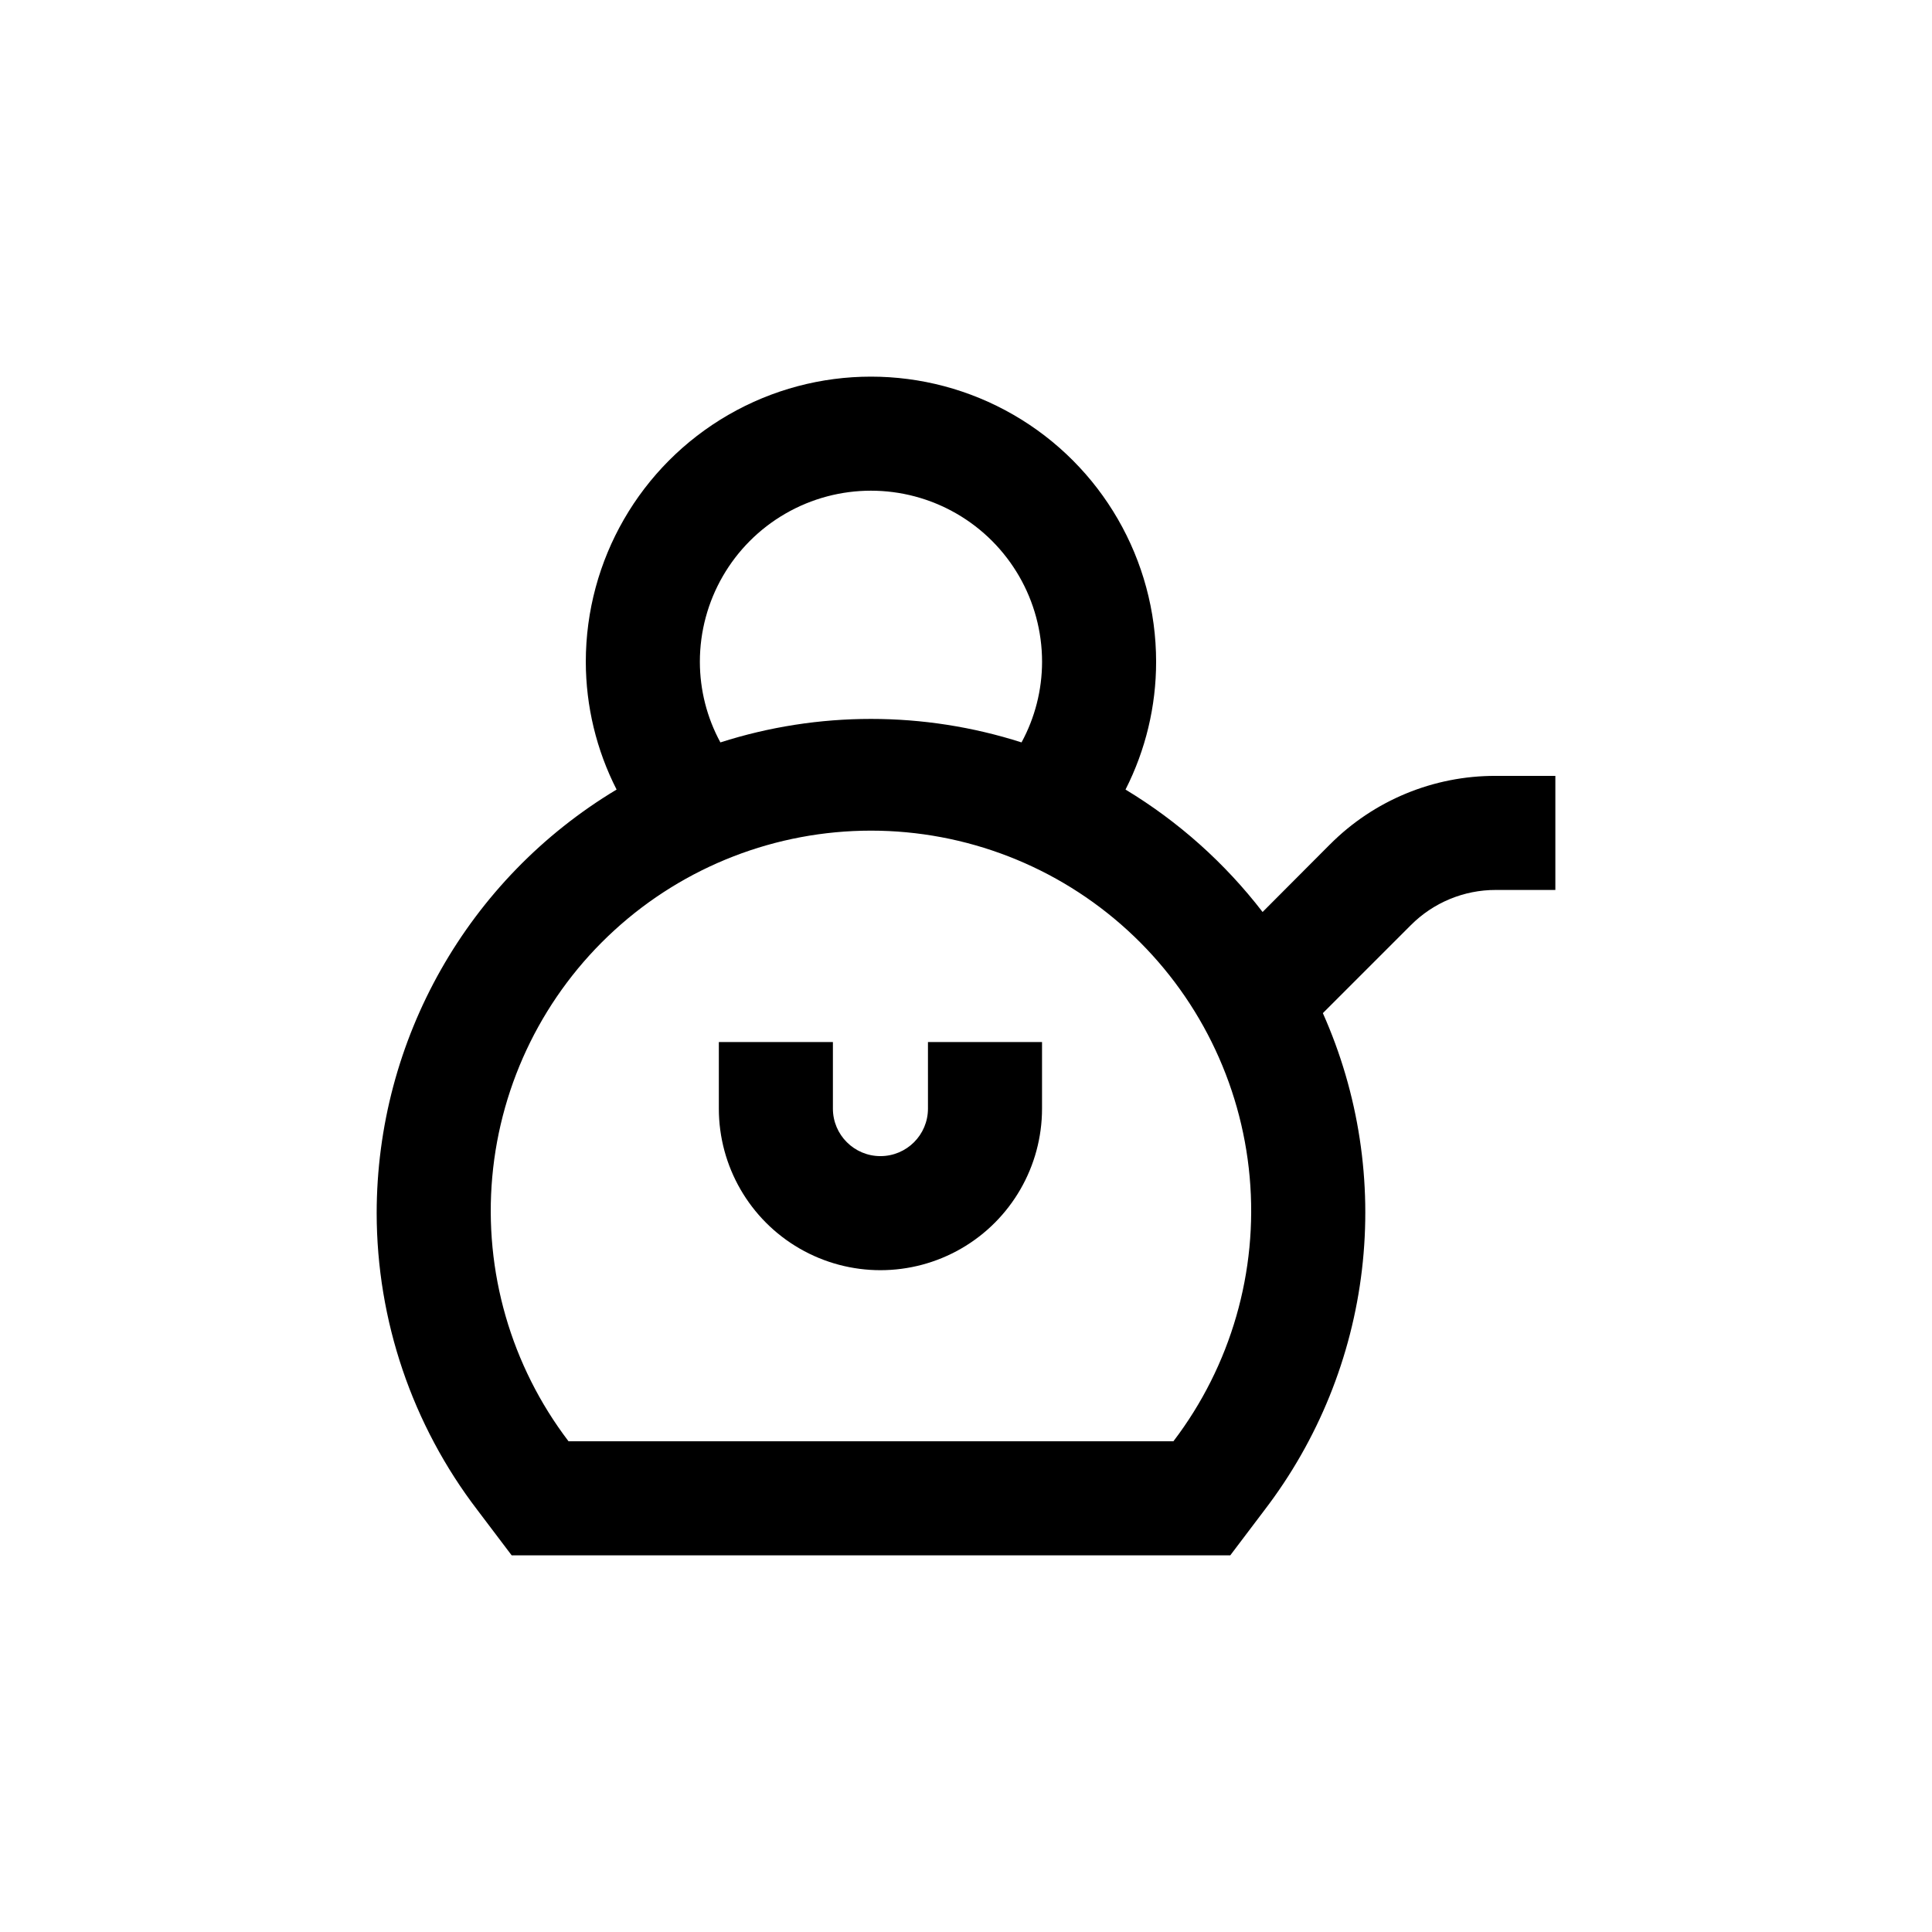
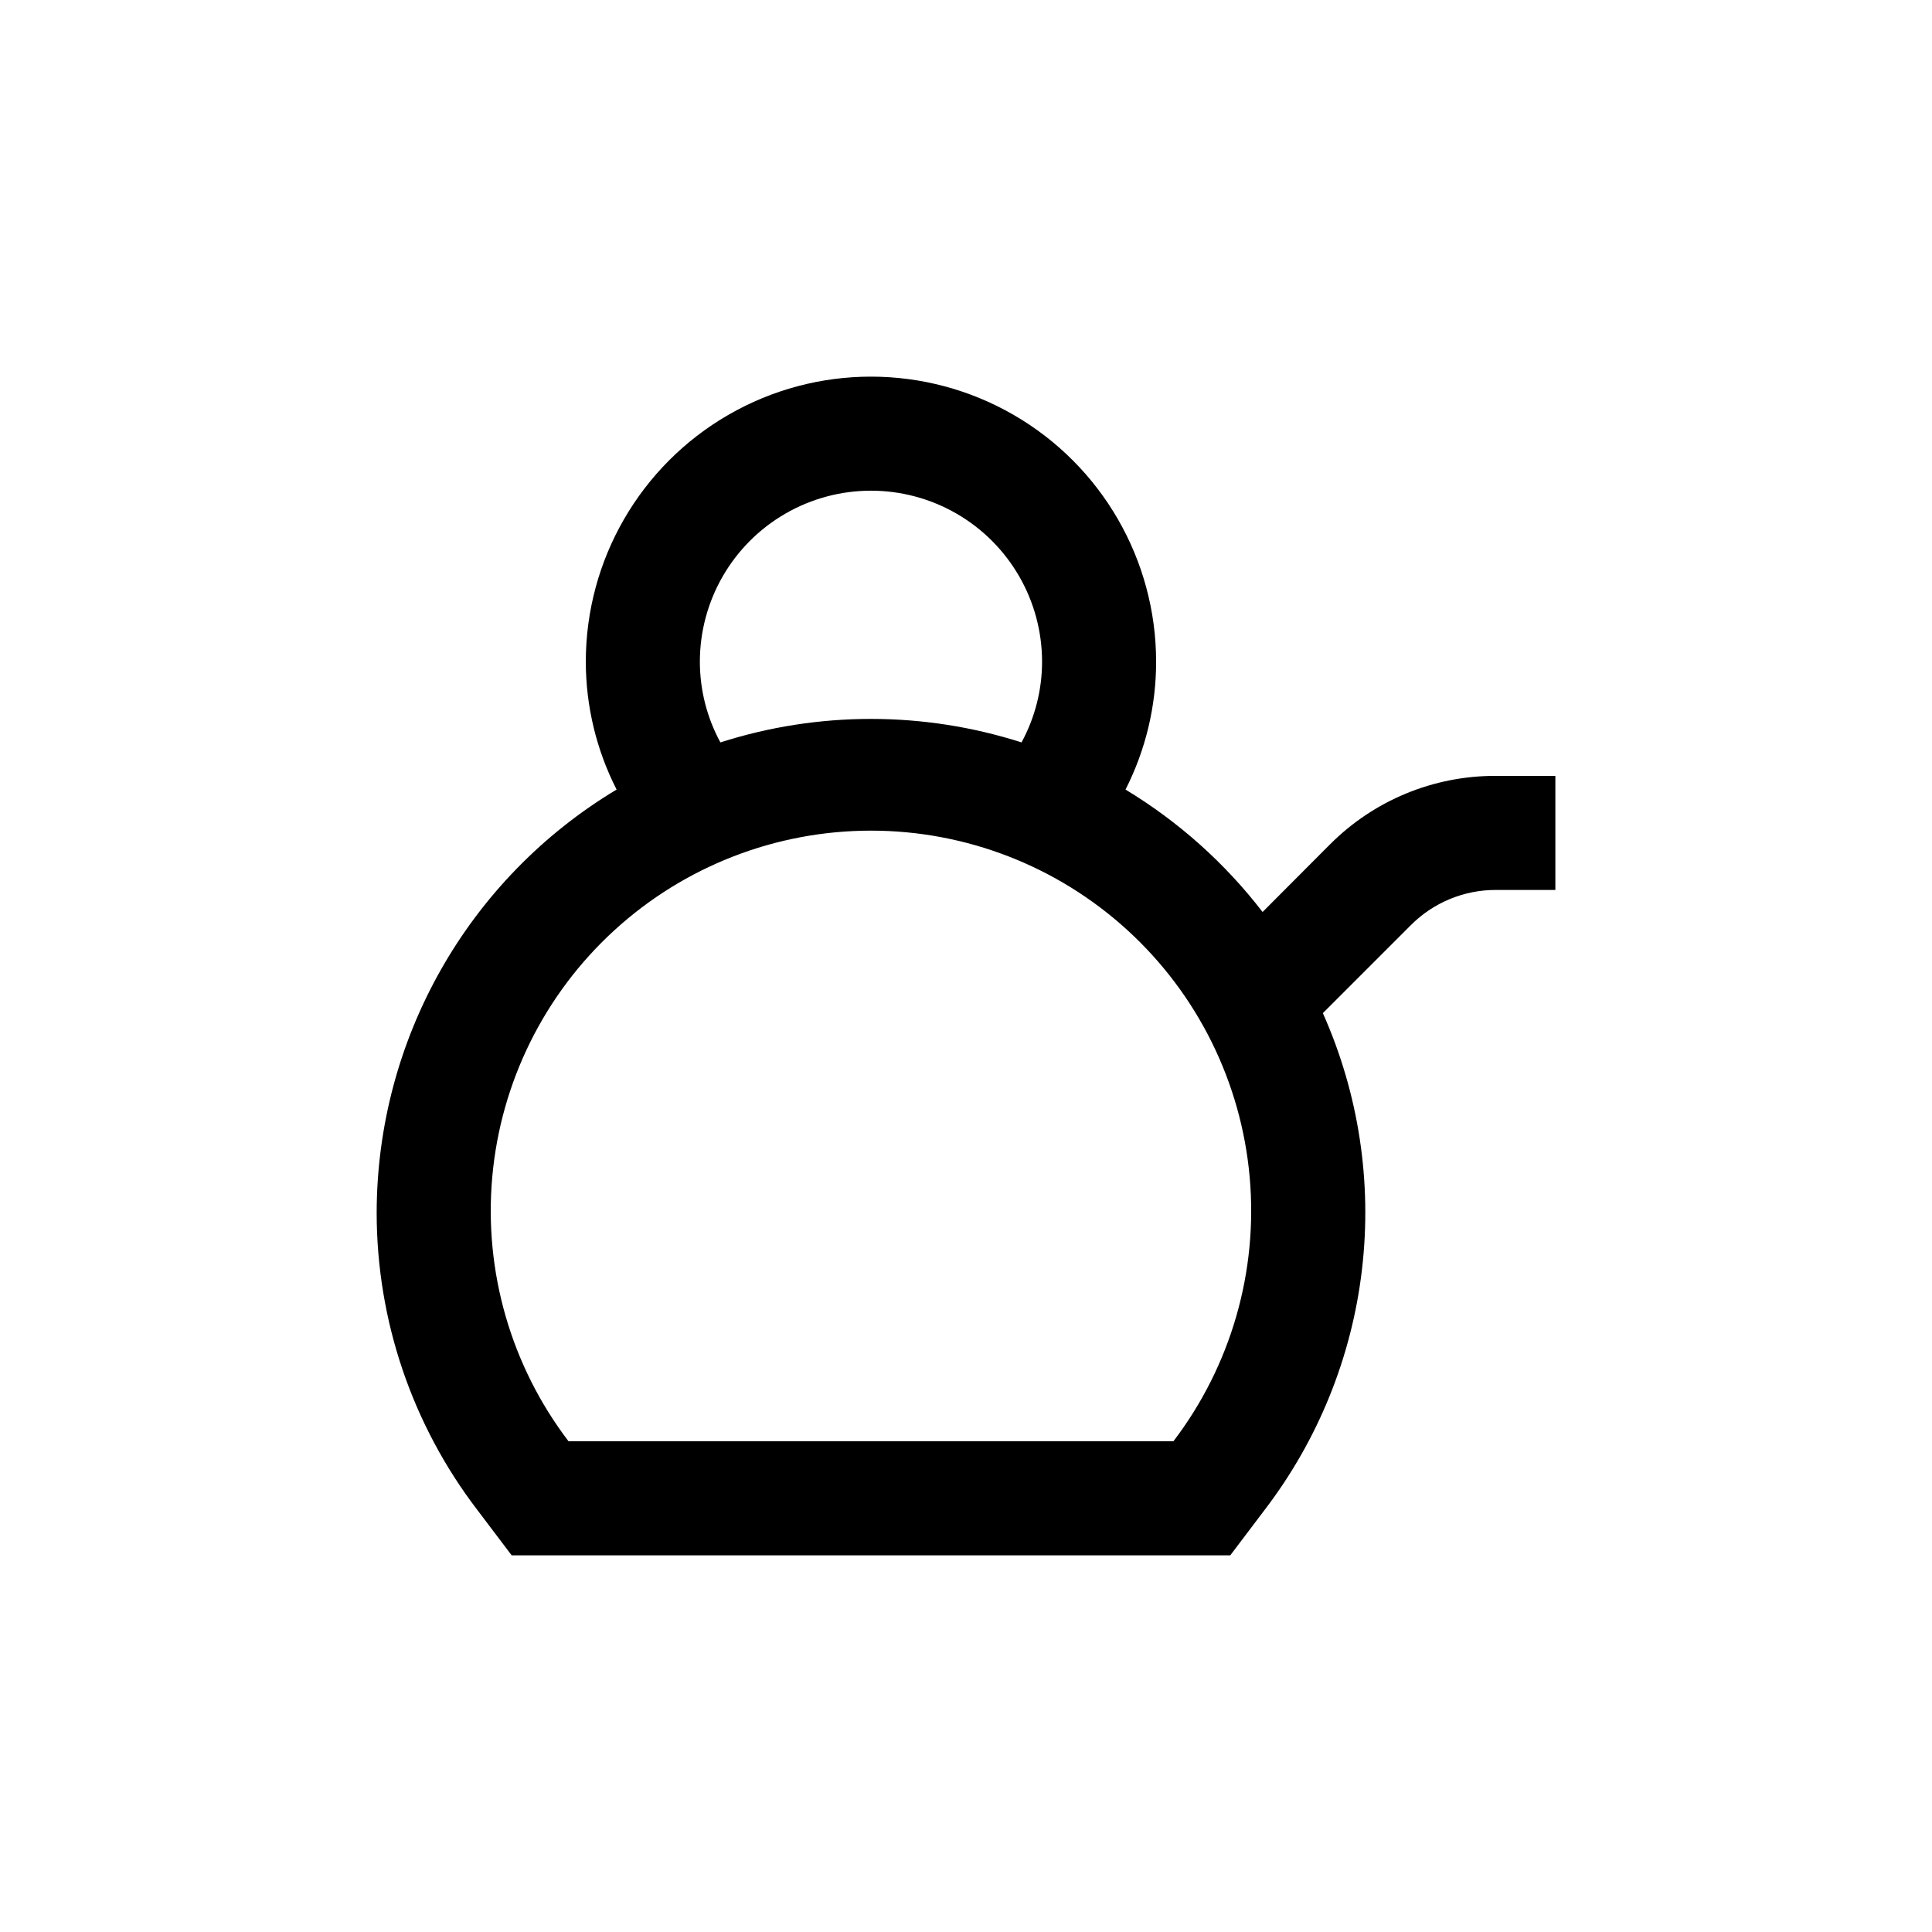
<svg xmlns="http://www.w3.org/2000/svg" fill="#000000" width="800px" height="800px" version="1.1" viewBox="144 144 512 512">
  <g>
    <path d="m496.43 367.8-17.832 17.887c-9.992-12.977-22.309-23.977-36.324-32.445 5.332-10.492 8.109-22.09 8.109-33.855 0-27-14.402-51.949-37.785-65.449s-52.191-13.5-75.57 0c-23.383 13.5-37.785 38.449-37.785 65.449 0.016 11.77 2.812 23.371 8.16 33.855-39.426 23.66-63.559 66.266-63.582 112.25 0.027 28.453 9.41 56.105 26.703 78.695l9.07 11.992h190.44l9.07-11.992c14.184-18.531 23.109-40.543 25.828-63.723 2.723-23.176-0.855-46.66-10.363-67.973l23.277-23.277v0.004c5.969-6.016 14.098-9.391 22.57-9.371h15.77v-30.23h-15.77c-16.504-0.062-32.344 6.488-43.984 18.188zm-166.96-48.414c0-16.199 8.645-31.172 22.672-39.27 14.027-8.102 31.312-8.102 45.344 0 14.027 8.098 22.672 23.07 22.672 39.27-0.008 7.461-1.879 14.805-5.441 21.359-25.953-8.301-53.852-8.301-79.805 0-3.566-6.555-5.434-13.898-5.441-21.359zm125.5 206.56h-160.31c-15.246-20.016-22.453-45.012-20.203-70.074 2.254-25.062 13.801-48.375 32.371-65.352 18.574-16.977 42.824-26.391 67.988-26.391 25.16 0 49.414 9.414 67.984 26.391 18.574 16.977 30.121 40.289 32.371 65.352 2.254 25.062-4.953 50.059-20.199 70.074z" />
-     <path d="m389.92 437.79c0 6.957-5.637 12.594-12.594 12.594s-12.598-5.637-12.598-12.594v-17.633h-30.227v17.633c0 15.297 8.16 29.438 21.41 37.086 13.25 7.648 29.574 7.648 42.824 0 13.25-7.648 21.414-21.789 21.414-37.086v-17.633h-30.23z" />
  </g>
</svg>